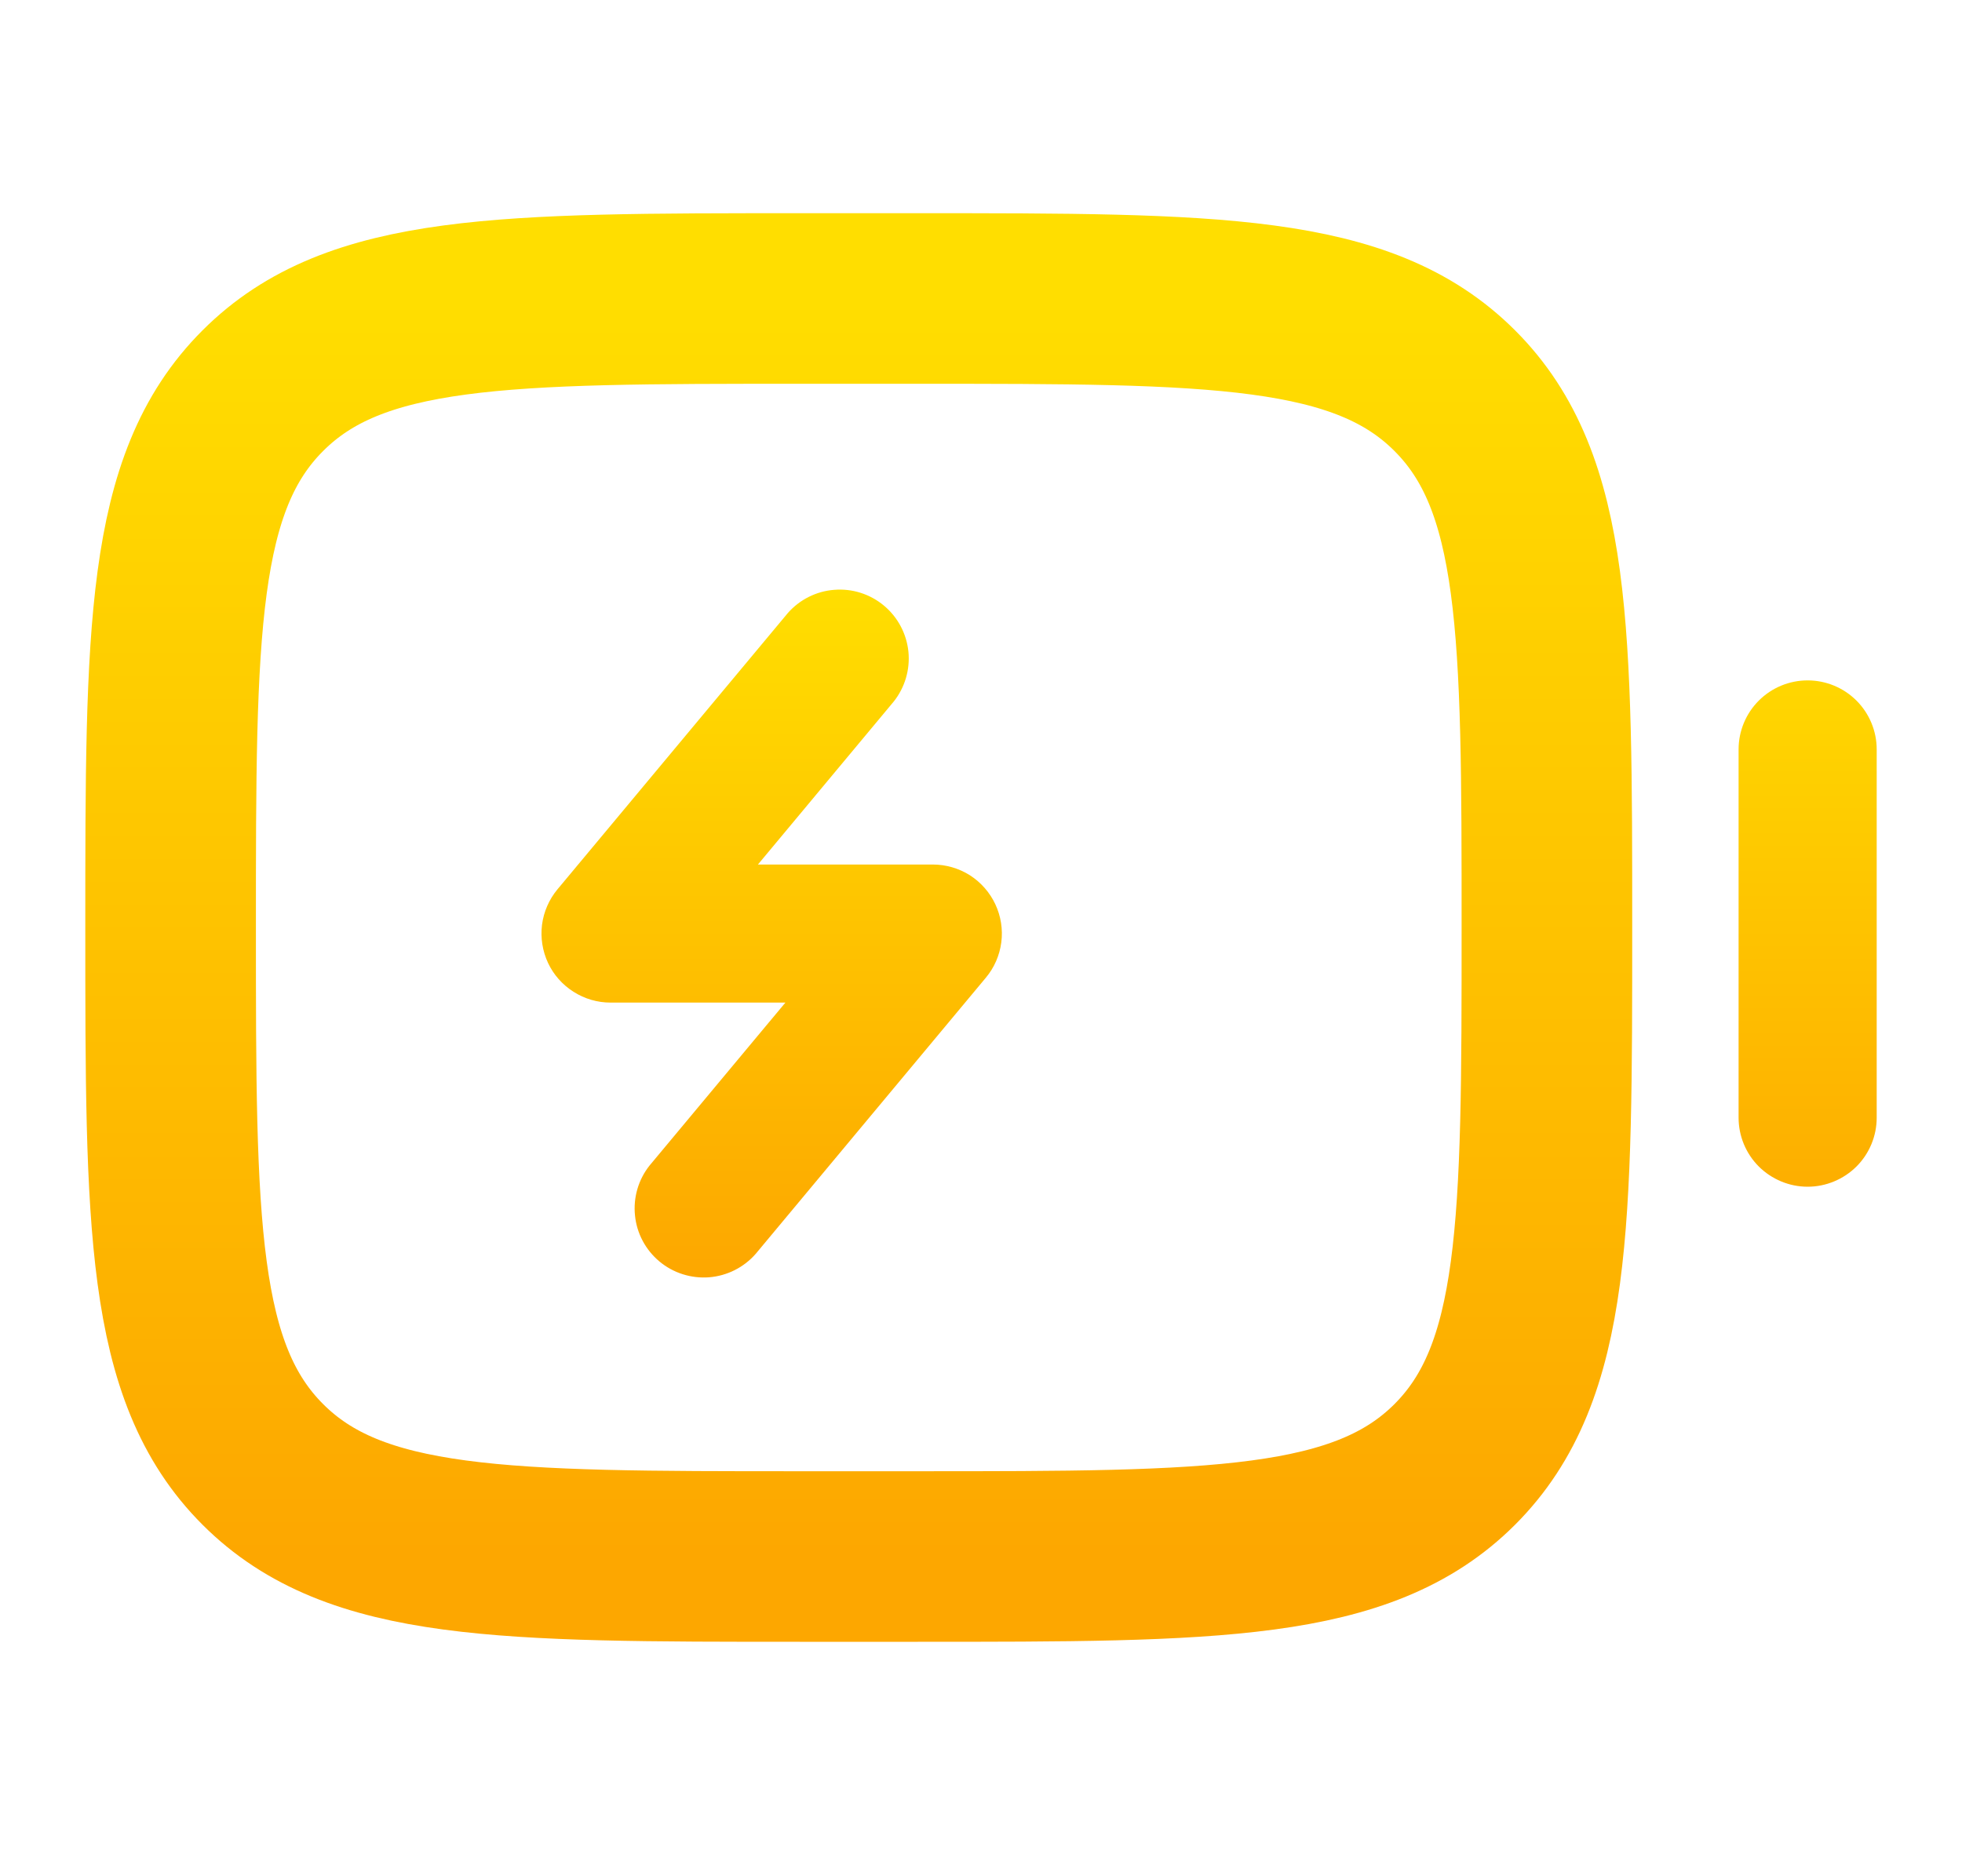
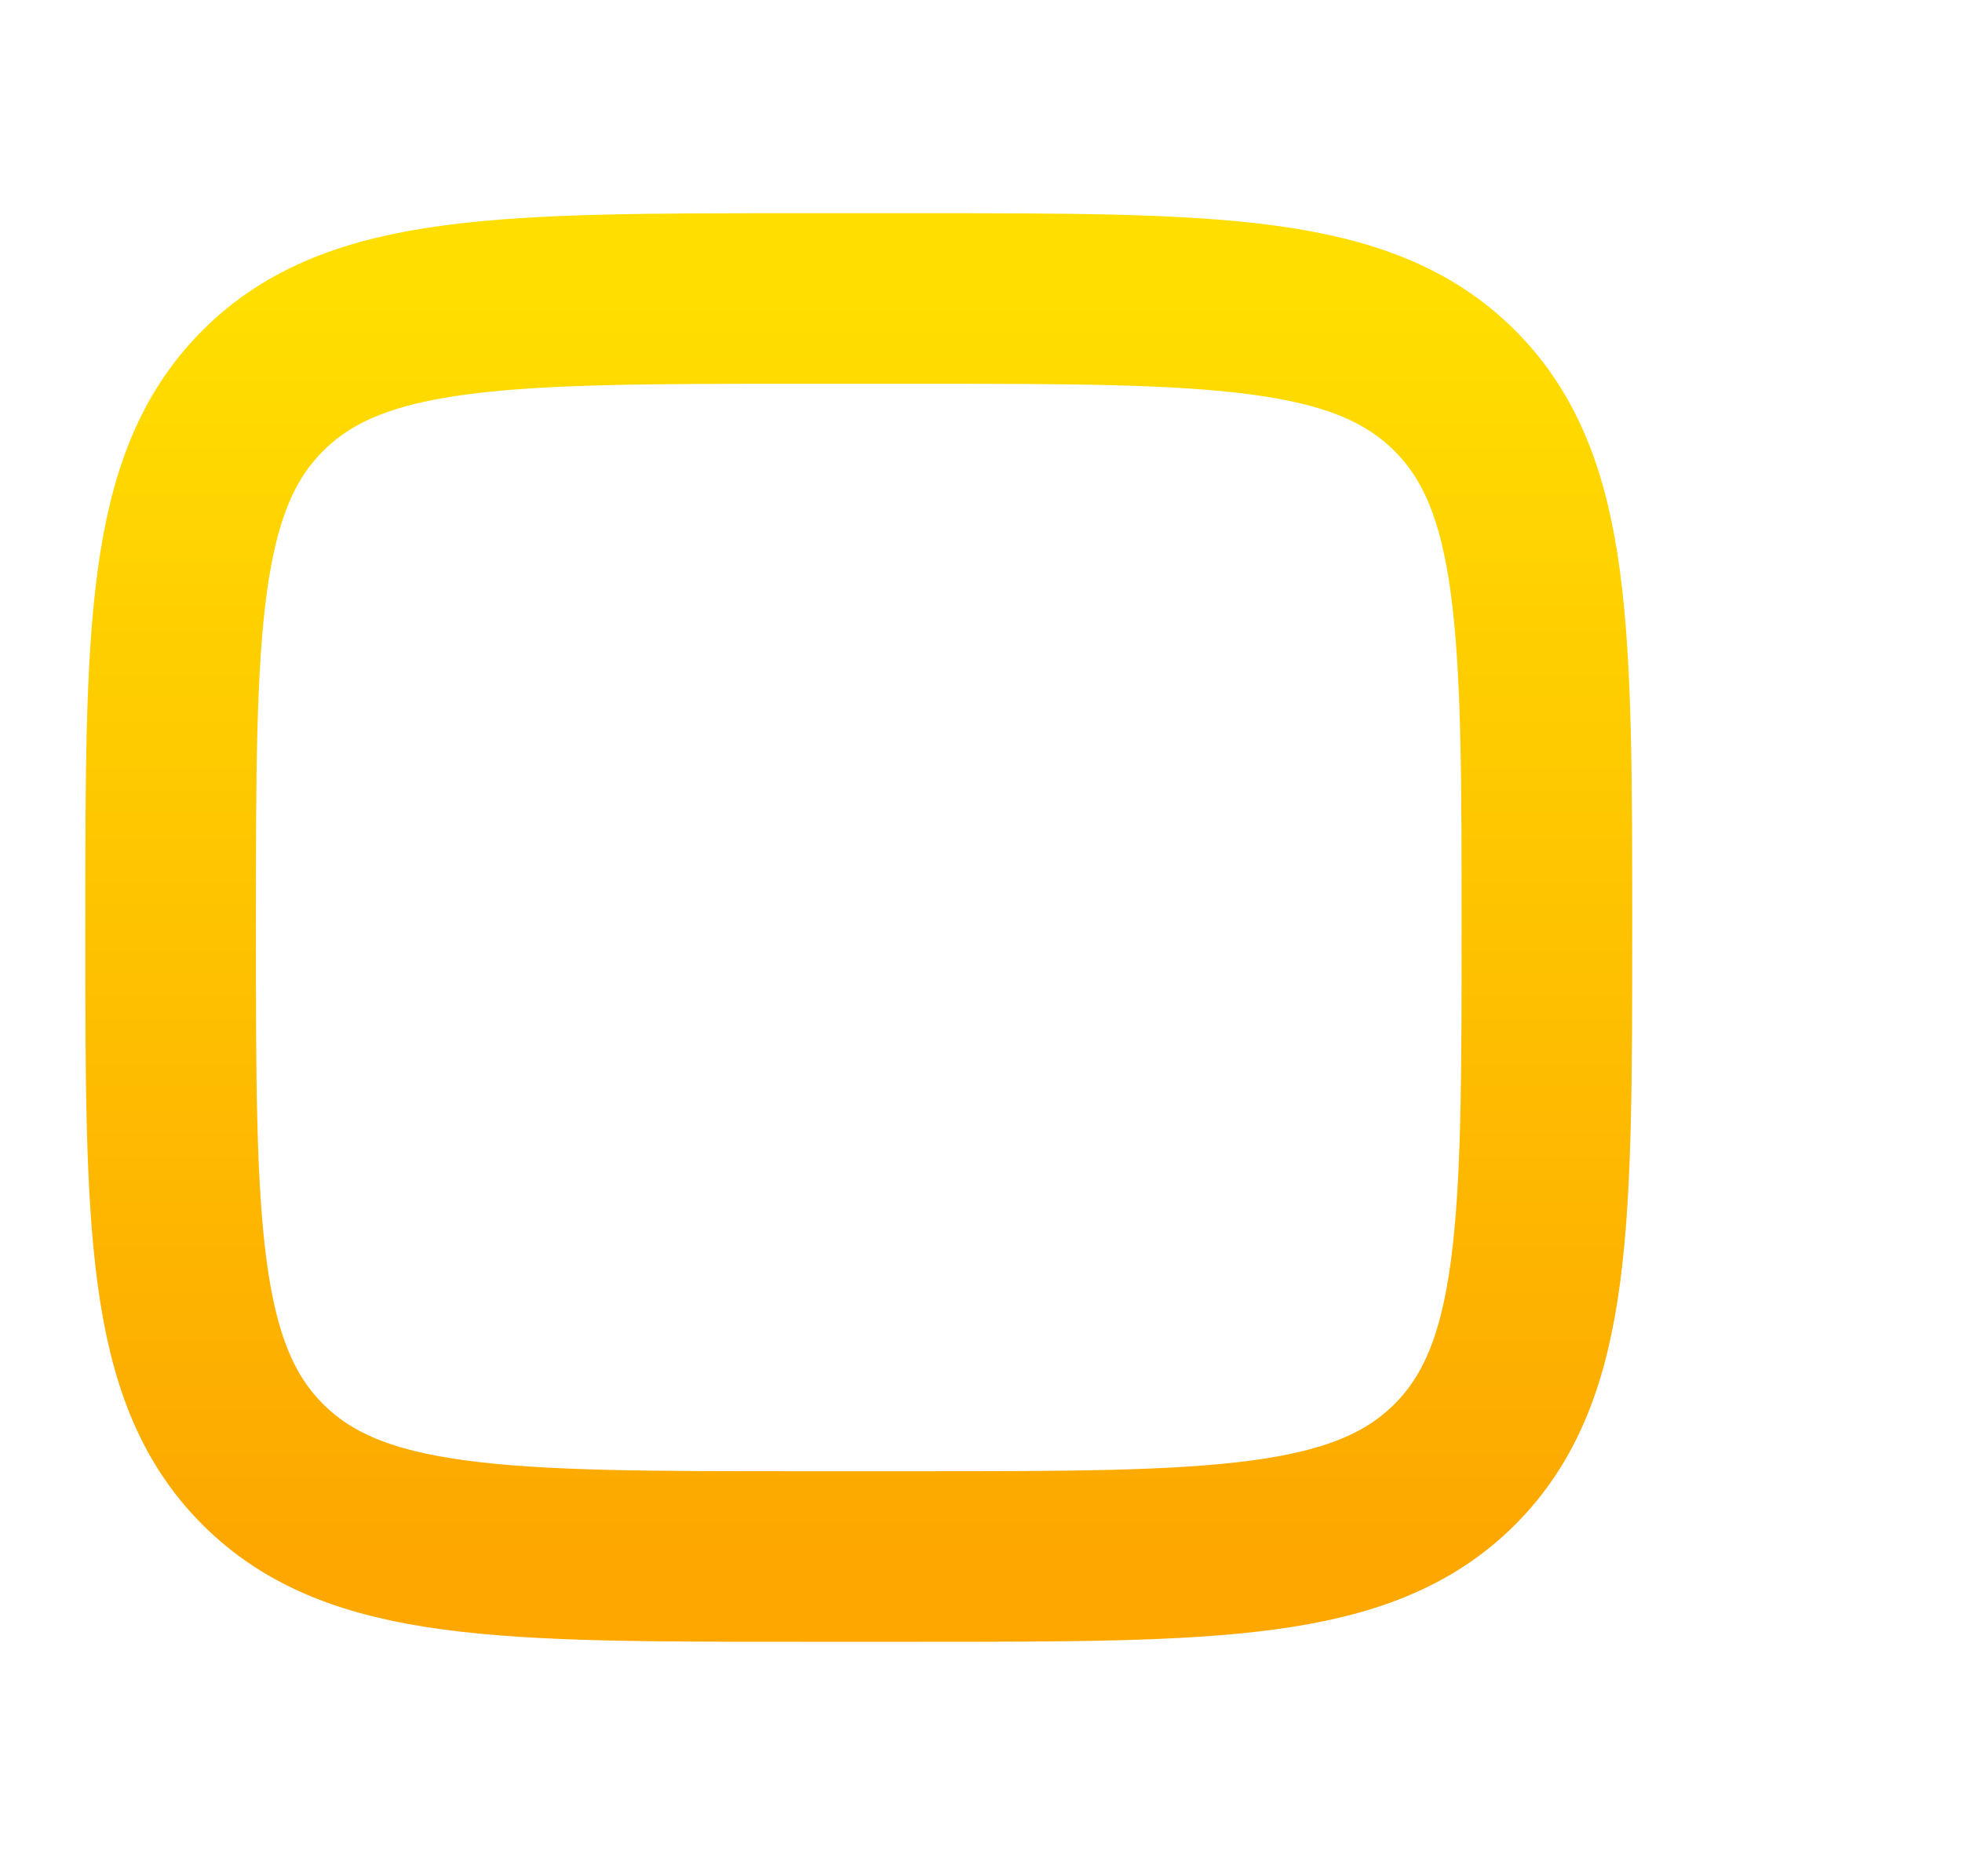
<svg xmlns="http://www.w3.org/2000/svg" width="23" height="22" viewBox="0 0 23 22" fill="none">
  <path d="M3.081 4.581C2 5.66 2 7.399 2 10.876C2 14.352 2 16.091 3.081 17.171C4.16 18.251 5.899 18.251 9.376 18.251H10.759C14.235 18.251 15.974 18.251 17.054 17.171C18.134 16.091 18.134 14.352 18.134 10.876C18.134 7.399 18.134 5.66 17.054 4.581C15.974 3.5 14.235 3.5 10.759 3.5H9.376C5.899 3.5 4.16 3.5 3.081 4.581Z" stroke="url(#paint0_linear_451_1250)" stroke-width="2" />
-   <path d="M20.381 13.105C20.381 13.32 20.466 13.526 20.618 13.678C20.77 13.829 20.976 13.915 21.19 13.915C21.405 13.915 21.611 13.829 21.763 13.678C21.915 13.526 22 13.32 22 13.105V8.787C22 8.573 21.915 8.367 21.763 8.215C21.611 8.063 21.405 7.978 21.19 7.978C20.976 7.978 20.77 8.063 20.618 8.215C20.466 8.367 20.381 8.573 20.381 8.787V13.105ZM10.477 8.226C10.609 8.06 10.67 7.85 10.649 7.64C10.627 7.429 10.524 7.236 10.362 7.101C10.199 6.965 9.99 6.899 9.78 6.916C9.569 6.932 9.373 7.031 9.234 7.19L6.535 10.428C6.437 10.546 6.374 10.69 6.354 10.843C6.335 10.995 6.359 11.15 6.424 11.29C6.489 11.429 6.593 11.547 6.723 11.629C6.853 11.712 7.003 11.756 7.157 11.756H9.207L7.615 13.666C7.483 13.832 7.422 14.043 7.444 14.253C7.465 14.463 7.568 14.656 7.731 14.792C7.893 14.927 8.102 14.993 8.313 14.977C8.523 14.96 8.719 14.862 8.858 14.703L11.557 11.464C11.656 11.346 11.718 11.202 11.738 11.05C11.758 10.897 11.733 10.742 11.668 10.603C11.603 10.464 11.499 10.346 11.37 10.263C11.24 10.181 11.089 10.137 10.935 10.137H8.885L10.477 8.226Z" fill="url(#paint1_linear_451_1250)" />
  <defs>
    <linearGradient id="paint0_linear_451_1250" x1="10.067" y1="18.251" x2="10.067" y2="3.5" gradientUnits="userSpaceOnUse">
      <stop stop-color="#FDA700" />
      <stop offset="1" stop-color="#FFDE00" />
    </linearGradient>
    <linearGradient id="paint1_linear_451_1250" x1="14.174" y1="14.979" x2="14.174" y2="6.913" gradientUnits="userSpaceOnUse">
      <stop stop-color="#FDA700" />
      <stop offset="1" stop-color="#FFDE00" />
    </linearGradient>
  </defs>
</svg>